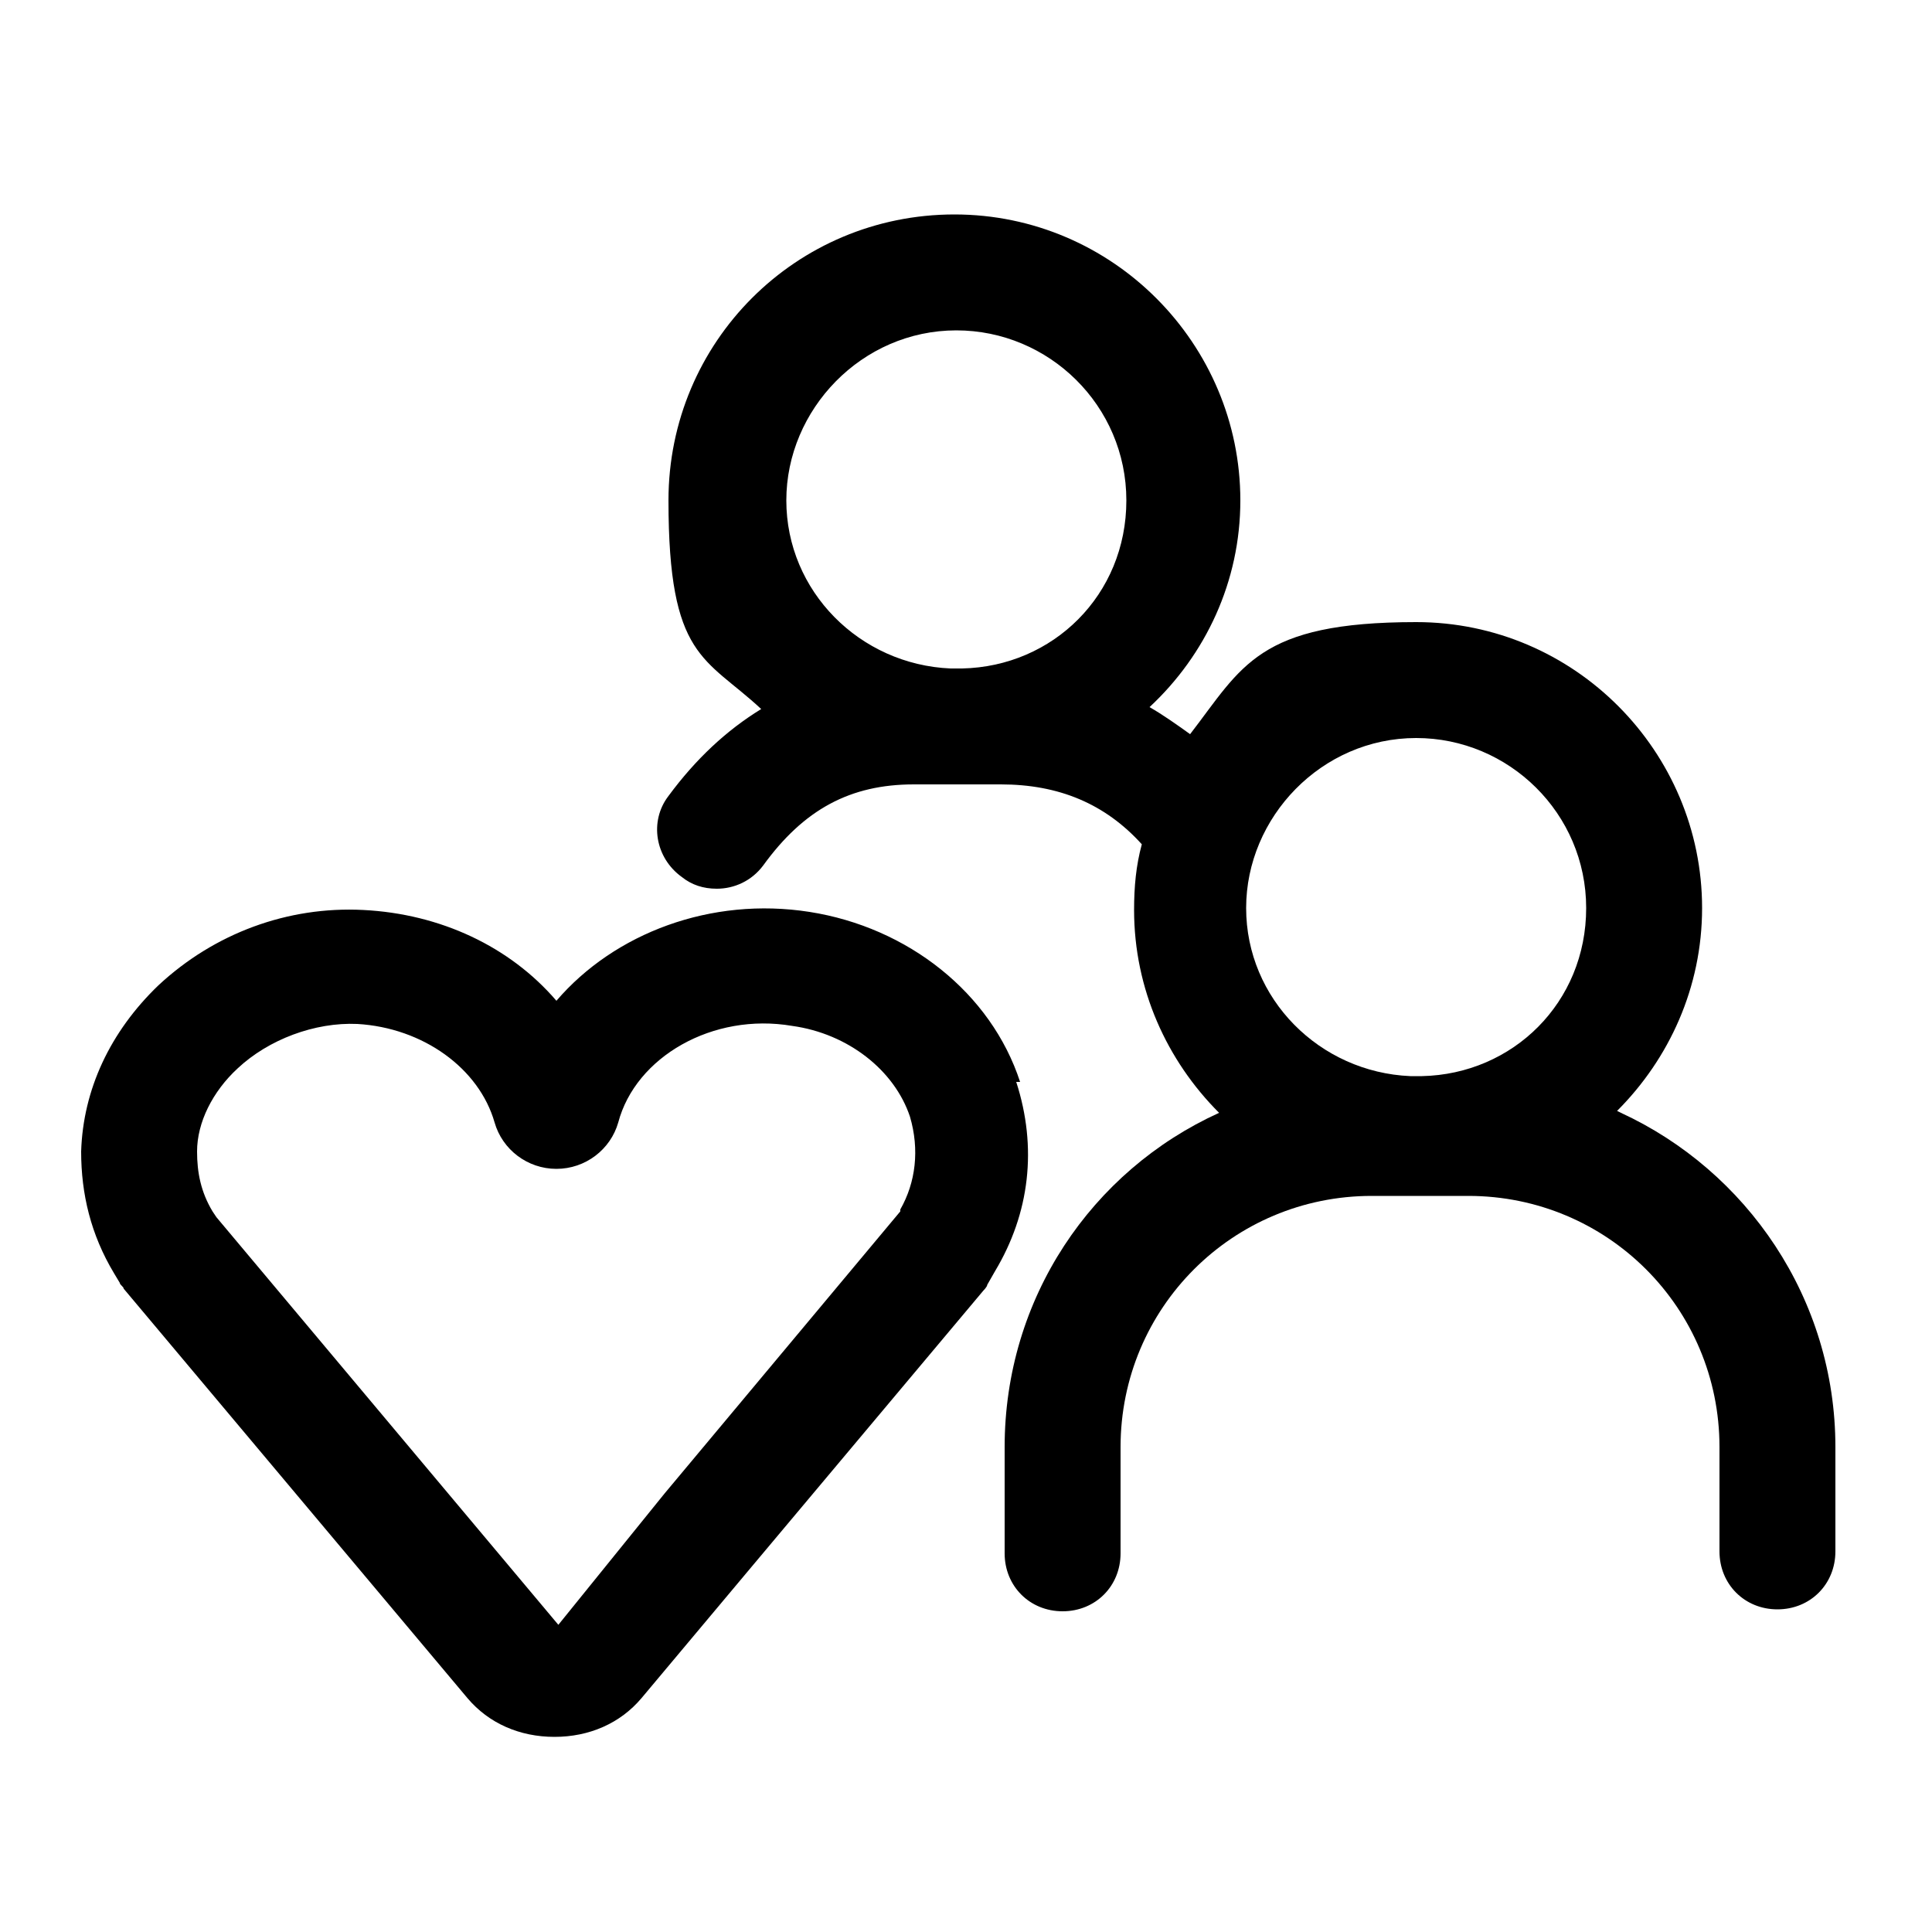
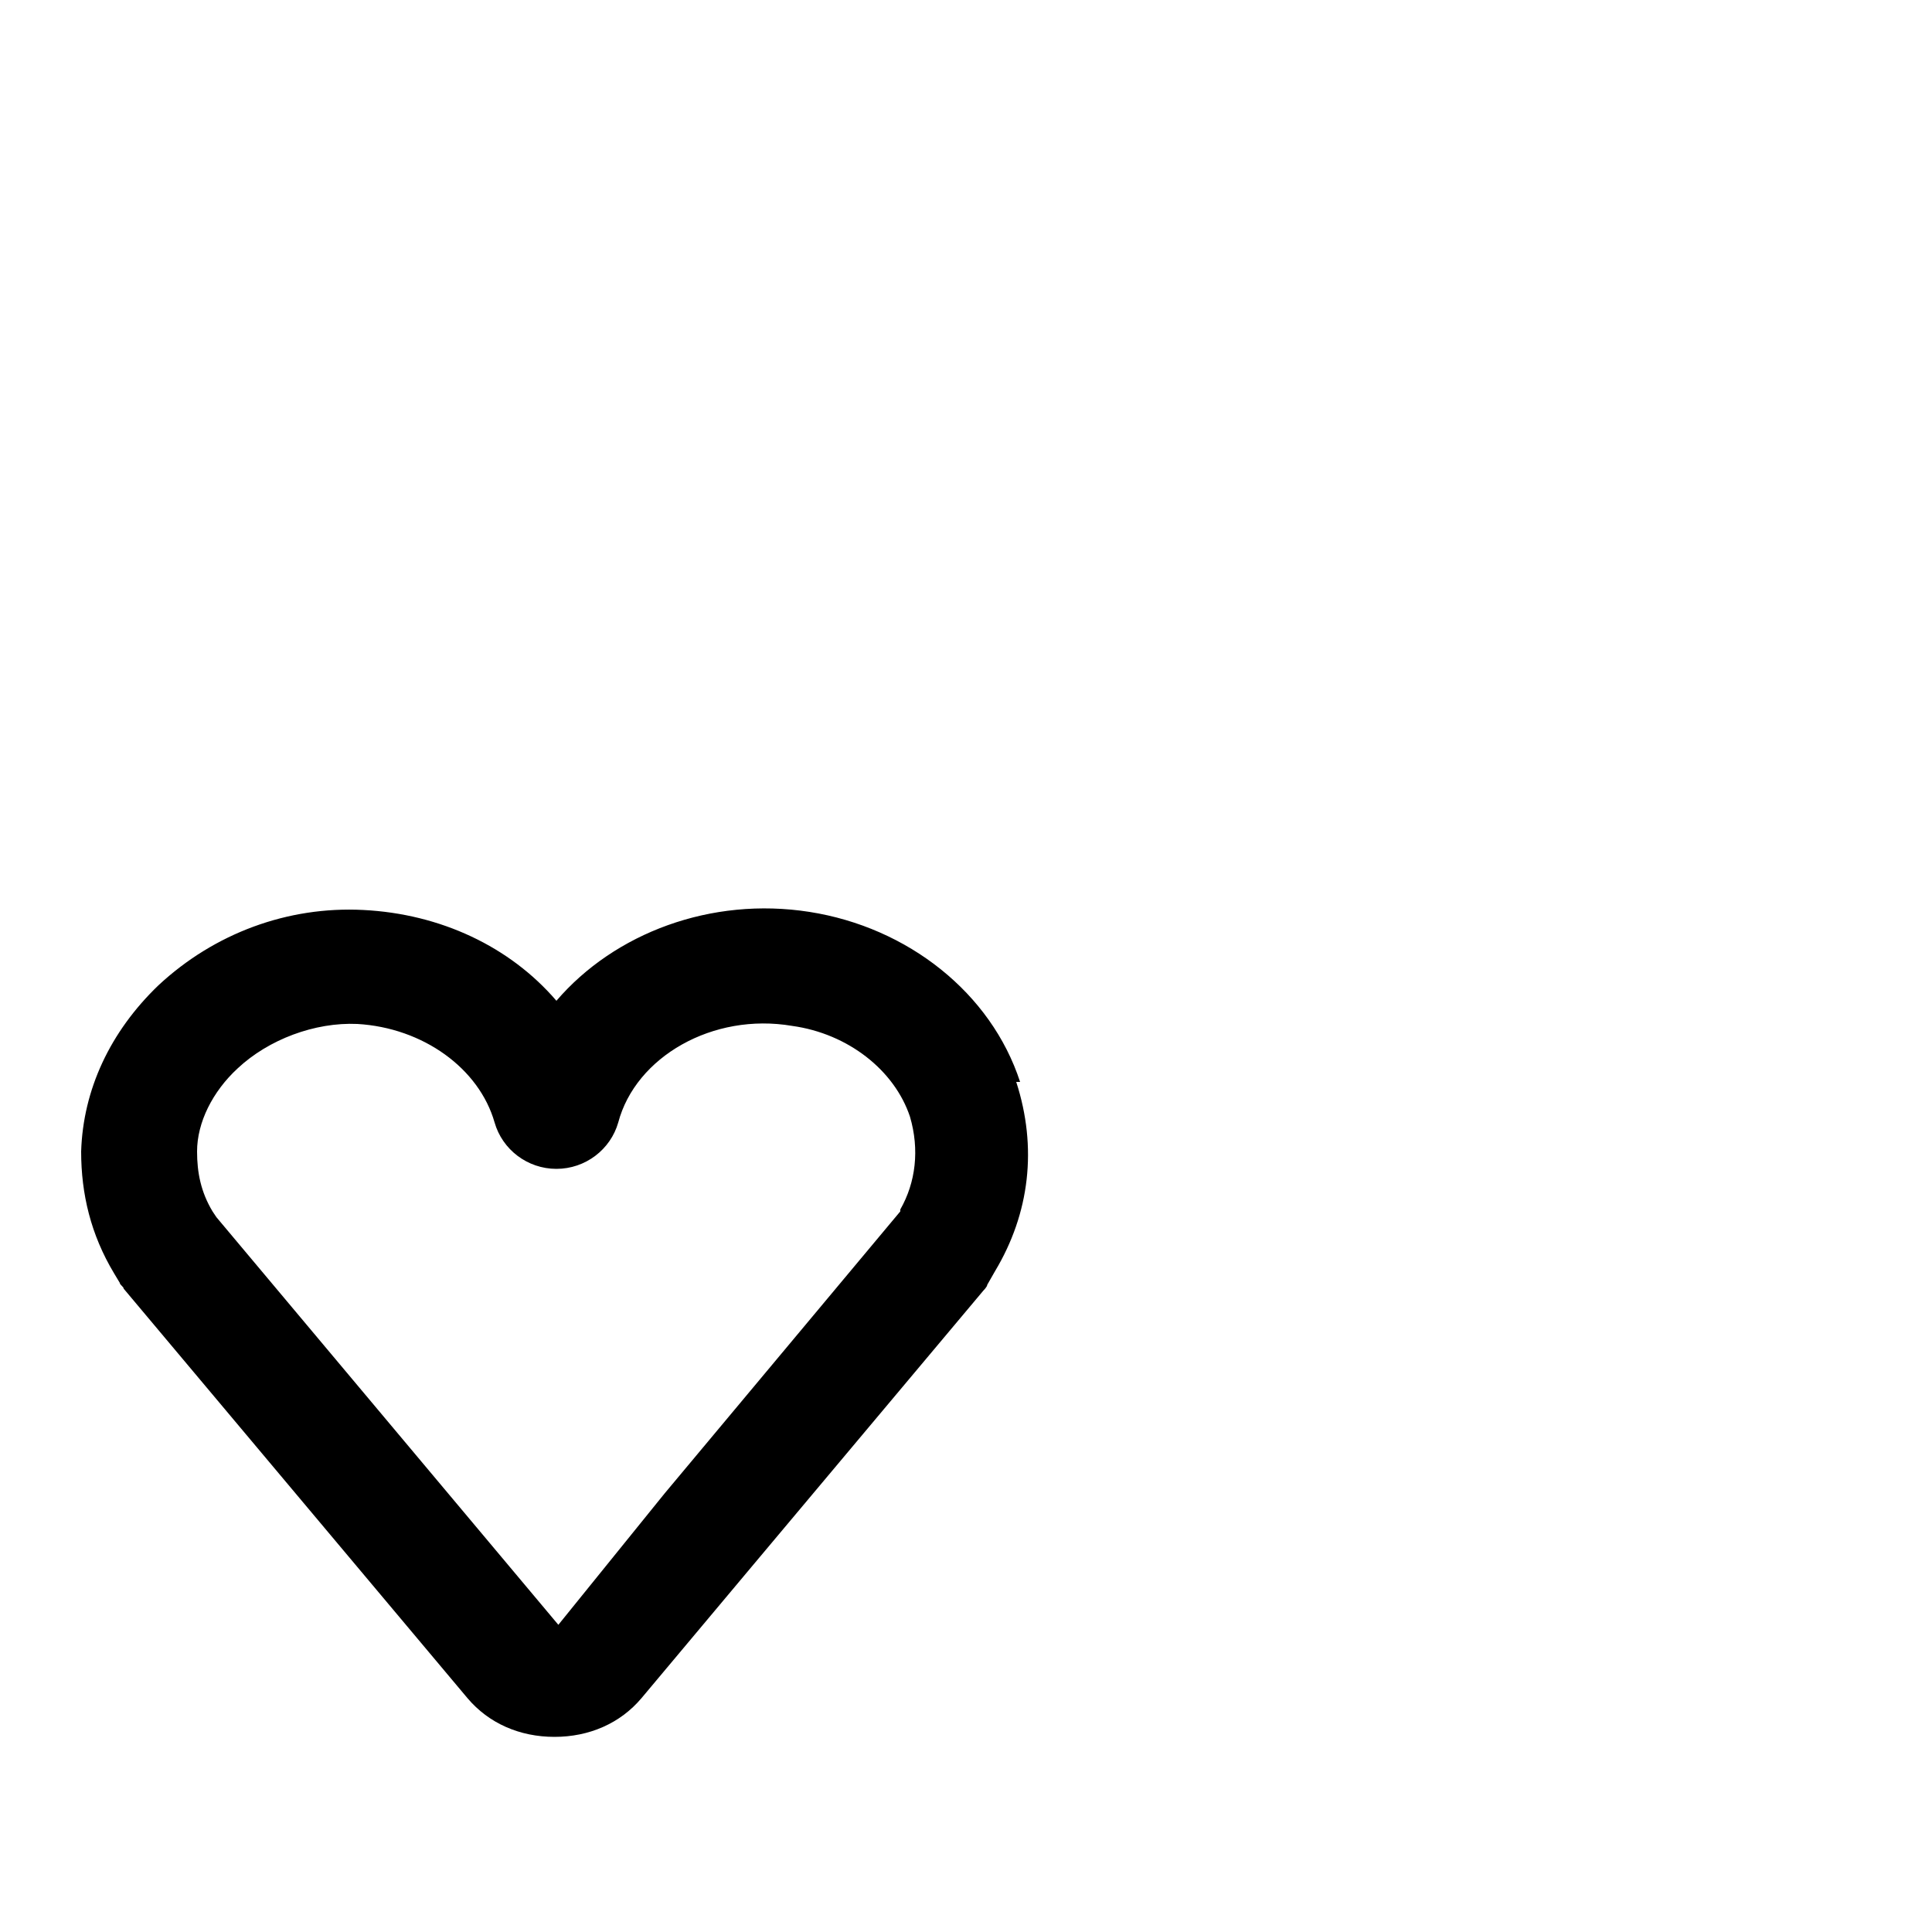
<svg xmlns="http://www.w3.org/2000/svg" id="Layer_1" version="1.1" viewBox="0 0 100 100">
  <path d="M52.8,56c-1.5-4.6-5.8-8-10.9-8.8-5.1-.8-10.1,1.1-13.1,4.6-2.4-2.8-6-4.5-10-4.7-3.9-.2-7.7,1.2-10.6,3.9-2.5,2.4-3.9,5.4-4,8.6,0,2.2.5,4.3,1.7,6.3l.3.5c0,.1.2.2.2.3l17.8,21.2c1.1,1.3,2.7,2,4.5,2s3.4-.7,4.5-2l5.7-6.8,12-14.3c0,0,.2-.2.2-.3l.4-.7c1.8-3,2.2-6.4,1.1-9.8ZM46.6,62.7l-12.2,14.6-5.5,6.8-17.7-21.1-.2-.3c-.6-1-.8-2-.8-3.1,0-1.5.8-3.1,2.1-4.3,1.6-1.5,4-2.4,6.2-2.3,3.4.2,6.3,2.3,7.1,5.1.4,1.4,1.7,2.4,3.2,2.4s2.8-1,3.2-2.4c.9-3.4,4.9-5.7,9-5,2.9.4,5.3,2.3,6.1,4.7.5,1.7.3,3.4-.5,4.8Z" />
-   <path d="M83.7,57.5c2.7-2.7,4.4-6.4,4.4-10.5,0-8.1-6.6-14.8-14.8-14.8s-9,2.3-11.7,5.8c-.7-.5-1.4-1-2.1-1.4,2.9-2.7,4.7-6.5,4.7-10.7,0-8.1-6.6-14.8-14.8-14.8s-14.8,6.6-14.8,14.8,1.9,8.1,4.8,10.8c-1.8,1.1-3.4,2.6-4.8,4.5-1,1.3-.7,3.2.7,4.2.5.4,1.1.6,1.8.6.9,0,1.8-.4,2.4-1.2,2.1-2.9,4.5-4.2,7.8-4.2h1.6c.2,0,.4,0,.6,0s.4,0,.6,0h1.7c3,0,5.4,1,7.3,3.1-.3,1.1-.4,2.2-.4,3.4,0,4.1,1.7,7.8,4.4,10.5-6.6,3-11.1,9.6-11.1,17.3v5.5c0,1.7,1.3,3,3,3s3-1.3,3-3v-5.5c0-7.2,5.8-13,13-13h1.9c.2,0,.4,0,.6,0s.4,0,.6,0h1.9c7.2,0,13,5.8,13,13v5.4c0,1.7,1.3,3,3,3s3-1.3,3-3v-5.4c0-7.7-4.6-14.3-11.1-17.3ZM49.5,17.1c4.8,0,8.8,3.9,8.8,8.8s-3.8,8.6-8.5,8.7h-.6c-4.7-.2-8.5-4-8.5-8.7s3.9-8.8,8.8-8.8ZM73.3,38.2c4.8,0,8.8,3.9,8.8,8.8s-3.8,8.6-8.5,8.7h-.6c-4.7-.2-8.5-4-8.5-8.7s3.9-8.8,8.8-8.8Z" />
</svg>